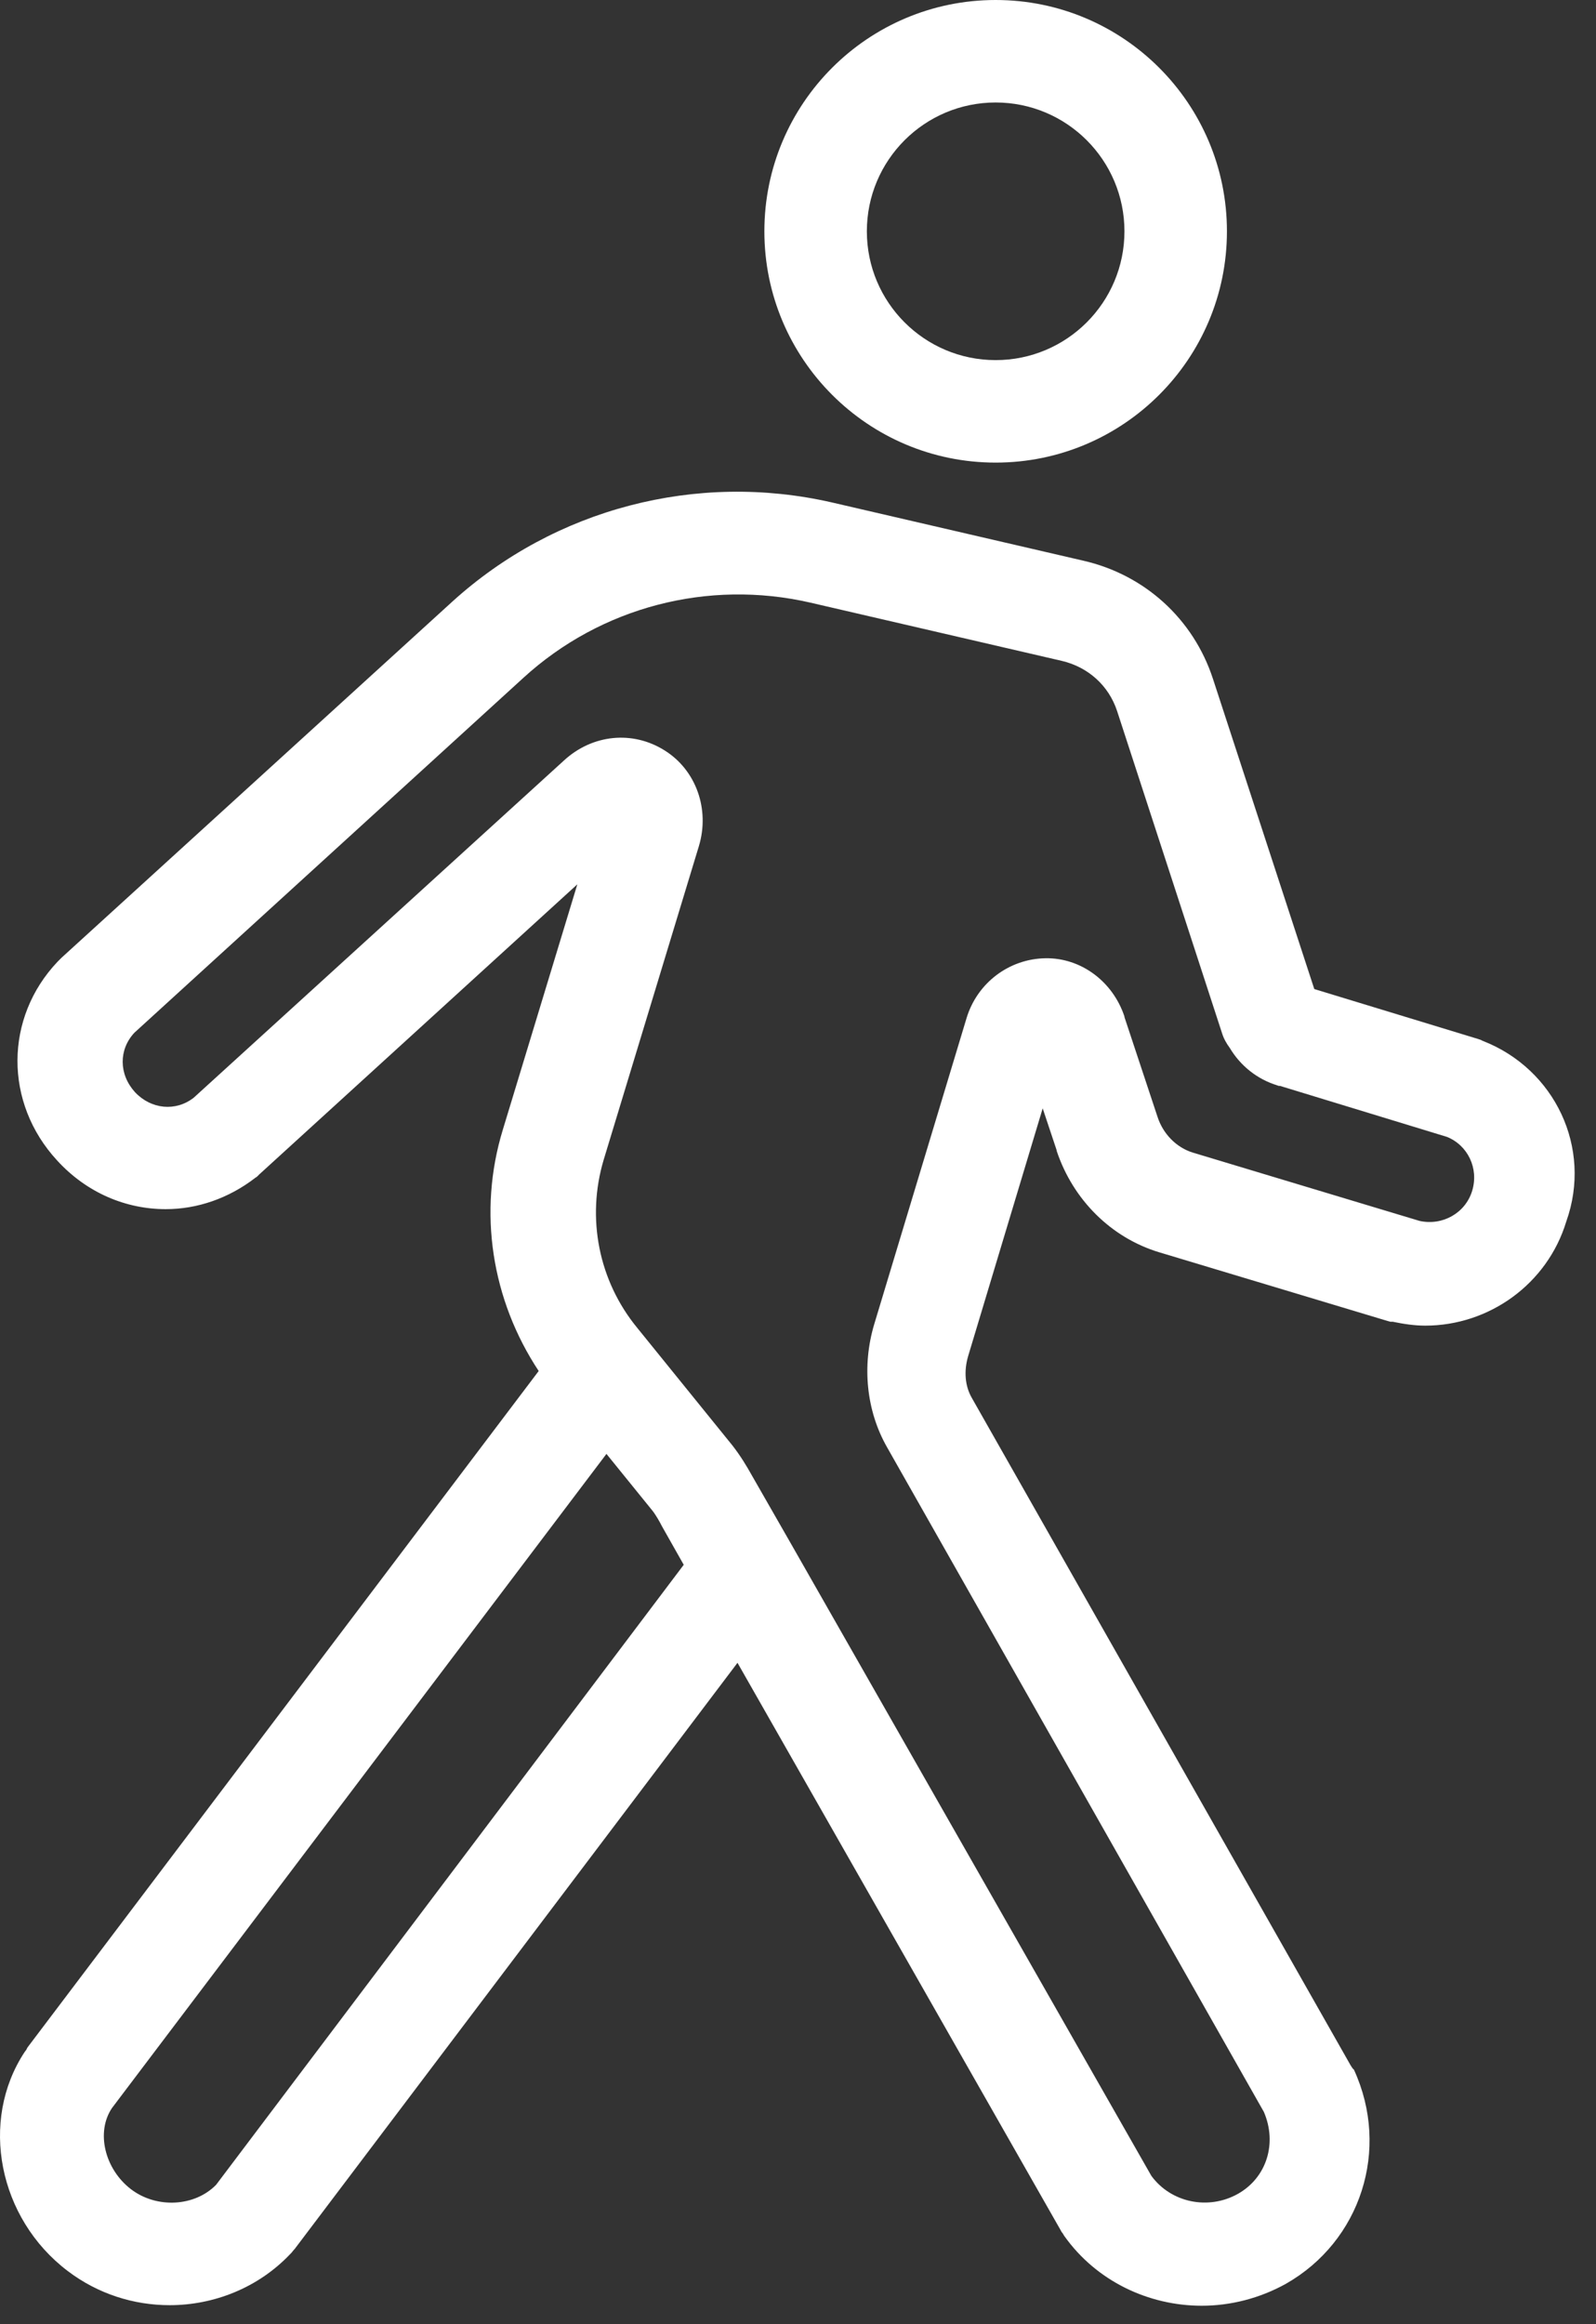
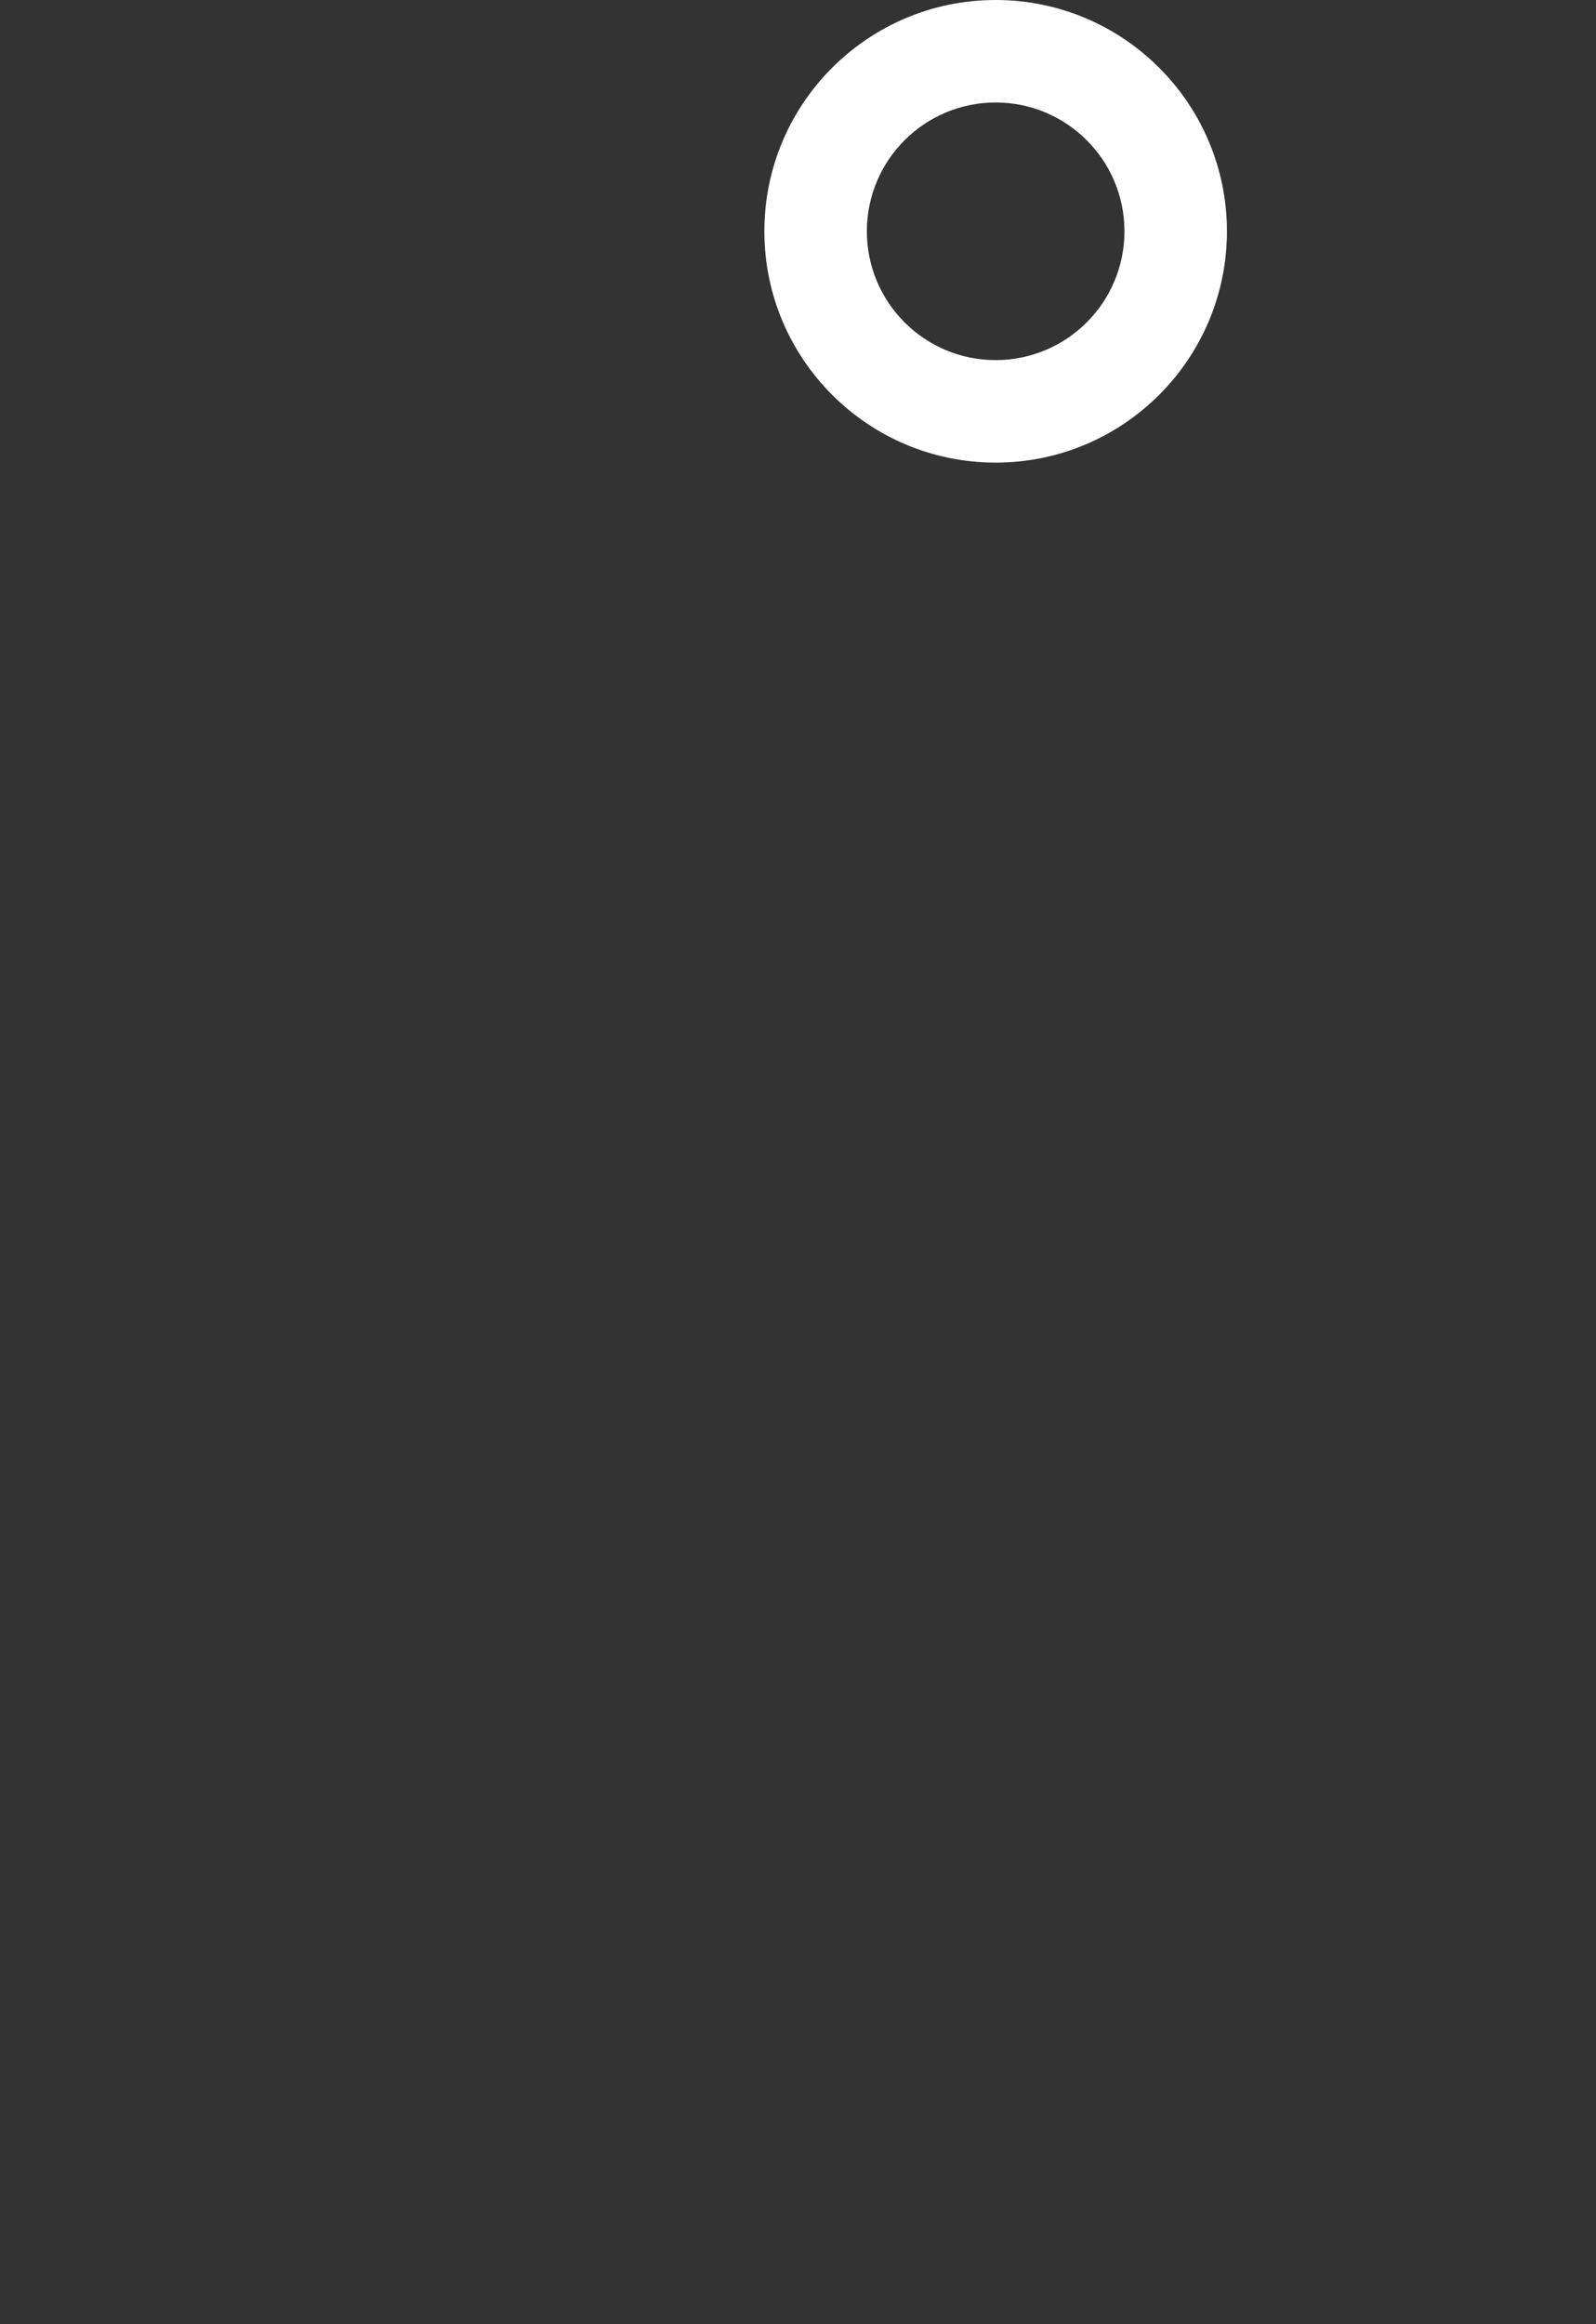
<svg xmlns="http://www.w3.org/2000/svg" width="57" height="83" viewBox="0 0 57 83" fill="none">
  <rect x="0" y="0" width="57" height="83" fill="#333333" stroke="none" />
-   <path d="M52.979 37.18C52.939 37.16 52.919 37.16 52.899 37.14C52.879 37.14 52.859 37.12 52.839 37.12C52.819 37.12 52.799 37.1 52.779 37.1L46.939 35.32L43.319 24.24C42.619 22.1 40.879 20.52 38.679 20.02L29.699 17.94C24.879 16.84 19.819 18.16 16.159 21.48L2.199 34.2C2.179 34.22 2.179 34.22 2.159 34.24C2.139 34.26 2.139 34.26 2.119 34.28C2.099 34.3 2.079 34.32 2.059 34.34C0.159 36.34 0.139 39.38 2.039 41.44C3.099 42.6 4.499 43.18 5.919 43.18C7.039 43.18 8.159 42.8 9.119 42.06C9.139 42.04 9.159 42.04 9.179 42.02C9.199 42 9.199 42 9.219 41.98C9.239 41.96 9.239 41.96 9.259 41.94L20.619 31.58L17.959 40.34C17.059 43.28 17.559 46.42 19.239 48.96L0.979 73.12C0.979 73.14 0.959 73.14 0.959 73.16C0.959 73.18 0.939 73.18 0.939 73.2C0.919 73.22 0.899 73.26 0.879 73.28C-0.741 75.74 -0.061 79.22 2.419 81.1C3.499 81.92 4.779 82.32 6.059 82.32C7.639 82.32 9.219 81.7 10.359 80.5L10.379 80.48L10.399 80.46C10.439 80.42 10.459 80.38 10.499 80.34L10.519 80.32L26.339 59.38L37.879 79.64C37.899 79.68 37.919 79.72 37.959 79.76C37.959 79.78 37.979 79.78 37.979 79.8C37.999 79.82 37.999 79.84 38.019 79.86C39.159 81.46 41.019 82.34 42.919 82.34C43.939 82.34 44.979 82.08 45.919 81.56C48.599 80.04 49.659 76.76 48.359 73.92C48.359 73.92 48.359 73.9 48.339 73.9C48.339 73.9 48.339 73.88 48.319 73.88C48.299 73.86 48.299 73.84 48.279 73.82C48.259 73.8 48.259 73.78 48.239 73.76L34.719 49.94C34.459 49.5 34.419 48.96 34.579 48.42L37.239 39.58L37.739 41.08V41.1C38.319 42.84 39.679 44.2 41.399 44.72L49.579 47.18C49.599 47.18 49.639 47.2 49.659 47.2H49.679C49.679 47.2 49.679 47.2 49.699 47.2C49.719 47.2 49.719 47.2 49.739 47.2C50.119 47.28 50.519 47.34 50.899 47.34C53.179 47.34 55.259 45.86 55.939 43.62C56.879 40.98 55.519 38.18 52.979 37.18ZM7.719 78.02C6.959 78.8 5.599 78.88 4.679 78.18C3.739 77.46 3.419 76.14 3.999 75.28L21.659 51.92L23.279 53.92C23.399 54.06 23.559 54.34 23.639 54.5L24.419 55.88L7.719 78.02ZM52.579 42.52C52.339 43.32 51.519 43.78 50.699 43.6L42.599 41.16C42.019 40.98 41.539 40.5 41.339 39.88L40.159 36.32V36.3C39.739 35.04 38.599 34.2 37.339 34.22C36.039 34.24 34.899 35.1 34.519 36.36L31.219 47.3C30.779 48.78 30.939 50.38 31.679 51.68L45.139 75.42C45.619 76.54 45.239 77.76 44.219 78.34C43.159 78.94 41.819 78.66 41.119 77.7L28.279 55.18C28.259 55.14 28.219 55.08 28.199 55.04L26.859 52.7C26.659 52.34 26.439 51.98 26.159 51.62L22.759 47.42C21.379 45.74 20.939 43.5 21.559 41.42L24.959 30.22C25.359 28.9 24.859 27.5 23.739 26.8C22.599 26.08 21.159 26.22 20.139 27.16L6.919 39.2C6.279 39.7 5.399 39.62 4.819 39C4.239 38.36 4.239 37.48 4.799 36.88L18.699 24.2C21.459 21.68 25.279 20.68 28.939 21.52L37.919 23.6C38.859 23.82 39.599 24.48 39.899 25.4L43.639 36.88C43.699 37.08 43.799 37.26 43.919 37.42C44.299 38.06 44.899 38.54 45.619 38.76C45.659 38.78 45.679 38.78 45.719 38.78L51.679 40.6C52.419 40.9 52.819 41.72 52.579 42.52Z" fill="white" />
  <path d="M35.559 16.52C40.119 16.52 43.819 12.82 43.819 8.26C43.819 3.7 40.119 0 35.559 0C30.999 0 27.299 3.7 27.299 8.26C27.299 12.82 30.999 16.52 35.559 16.52ZM35.559 3.66C38.099 3.66 40.159 5.72 40.159 8.26C40.159 10.8 38.099 12.86 35.559 12.86C33.019 12.86 30.959 10.8 30.959 8.26C30.959 5.72 33.019 3.66 35.559 3.66Z" fill="white" />
</svg>